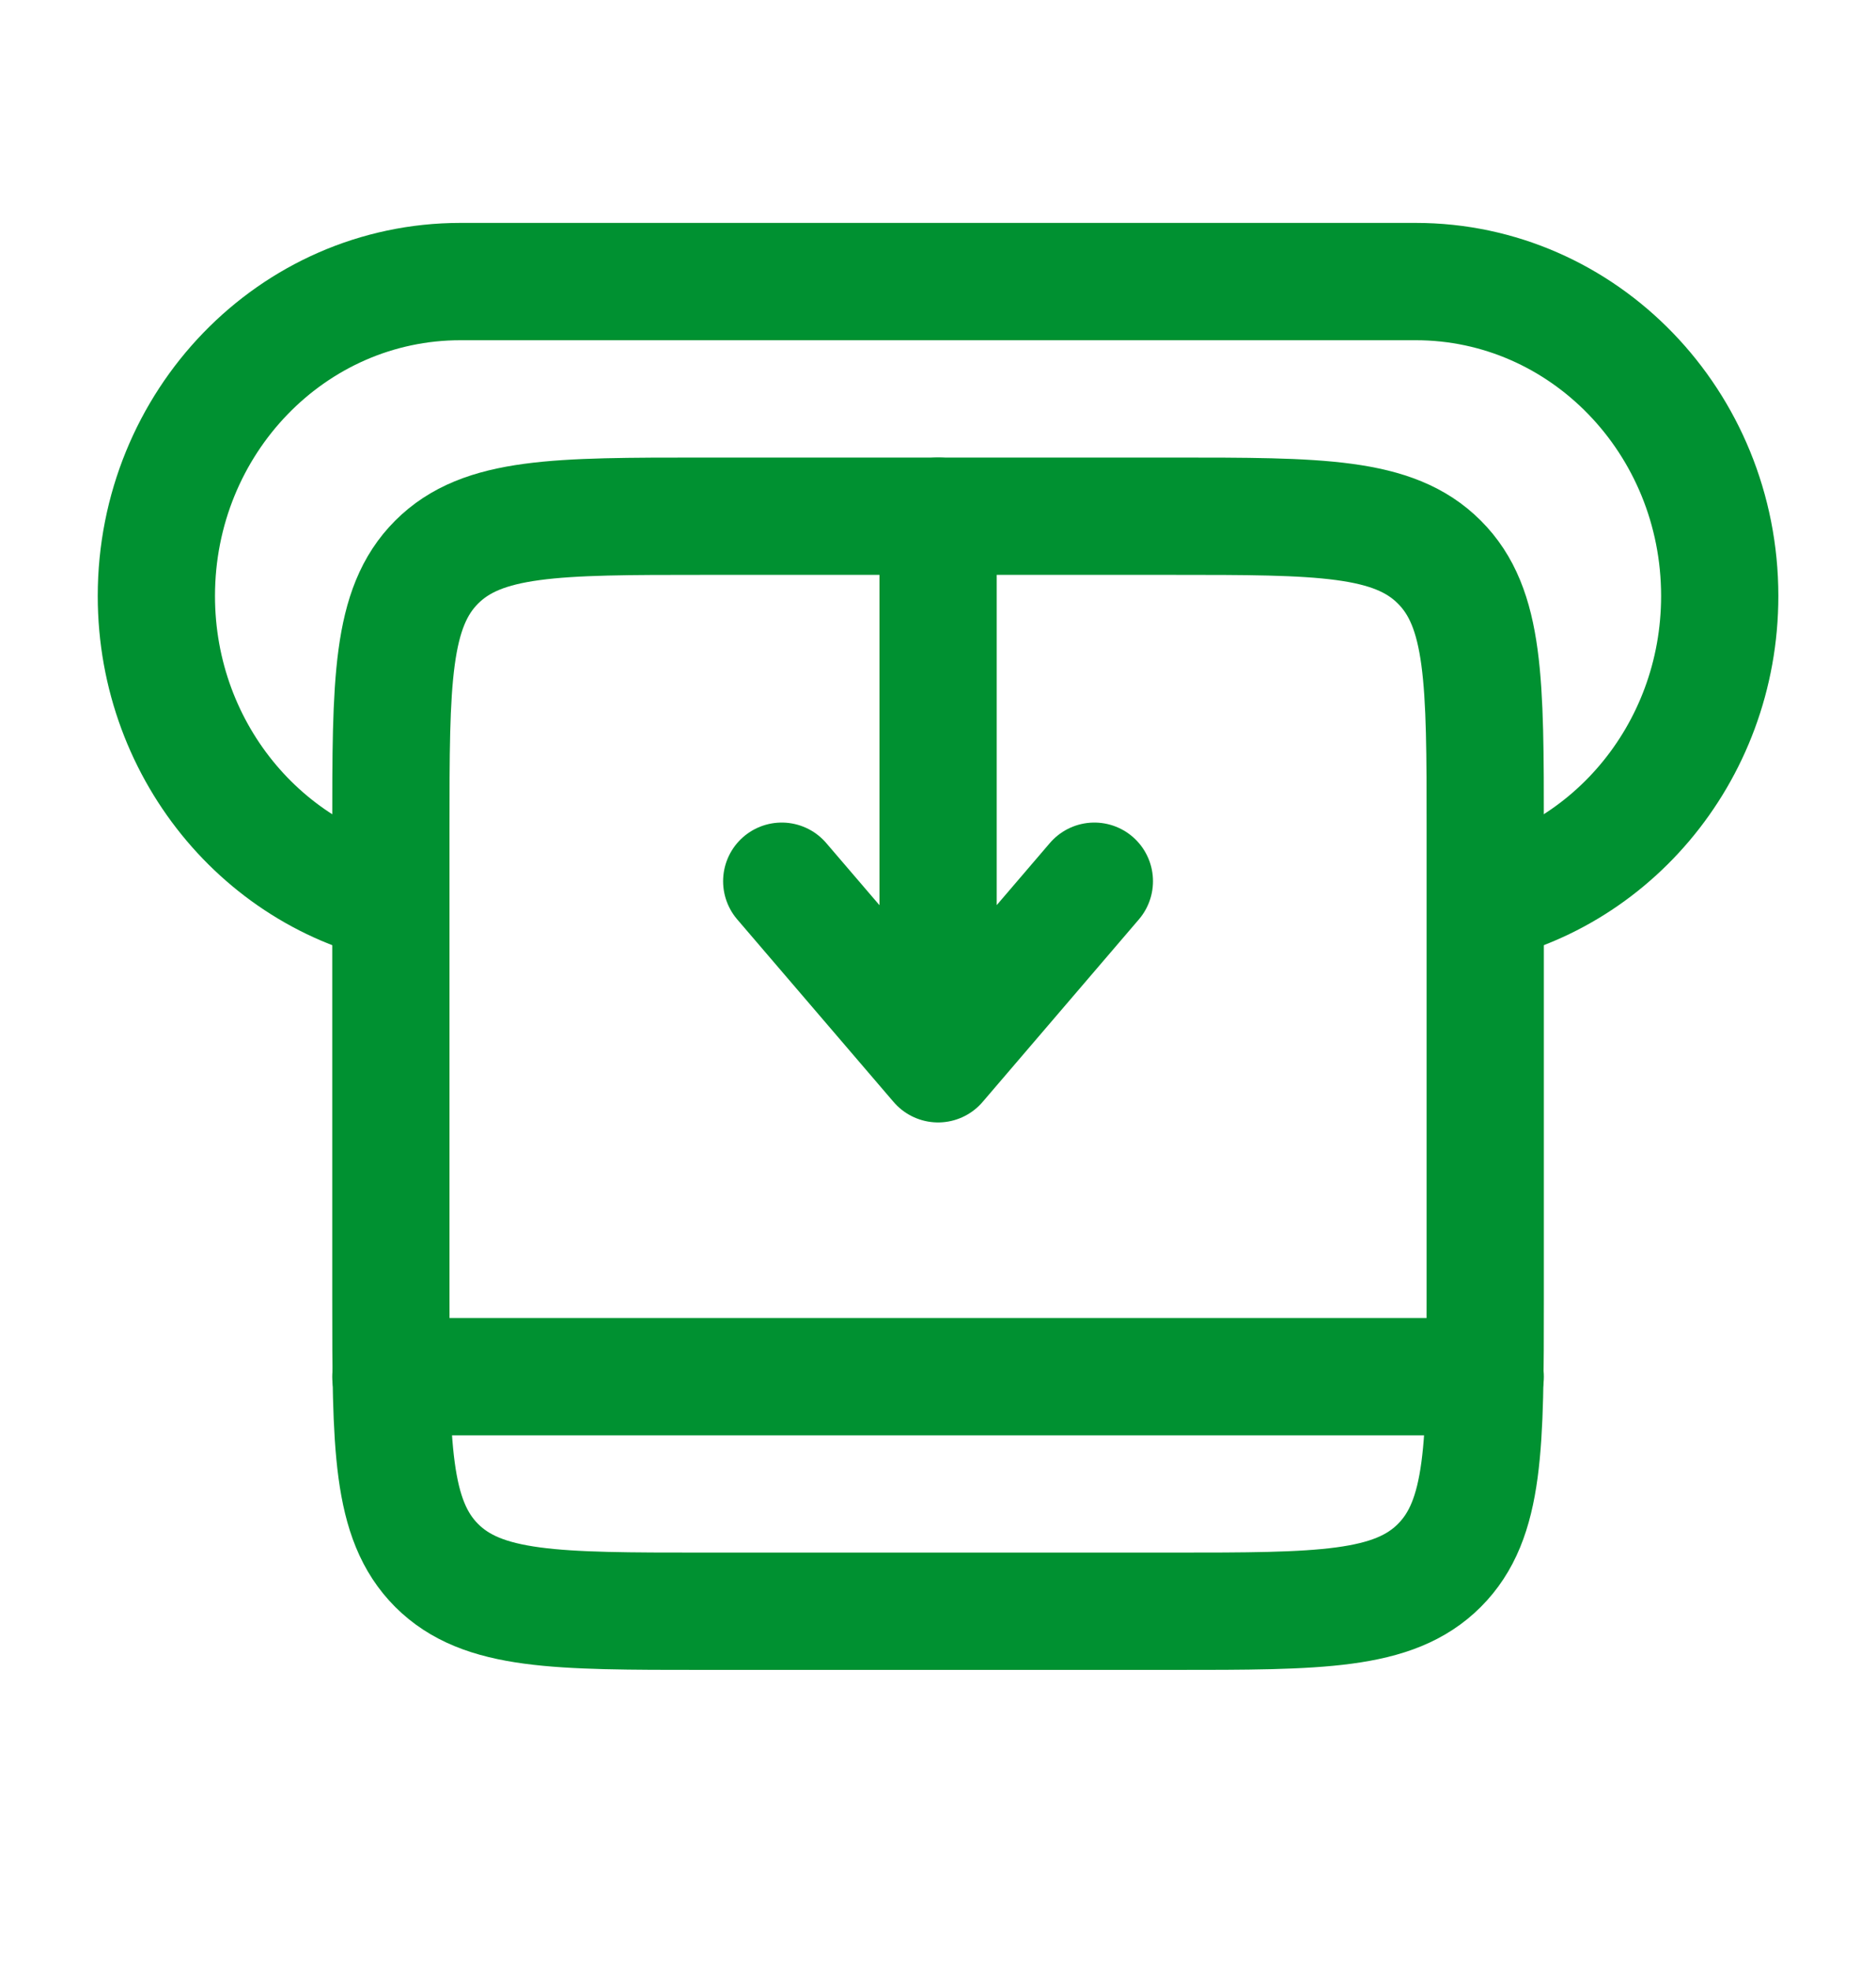
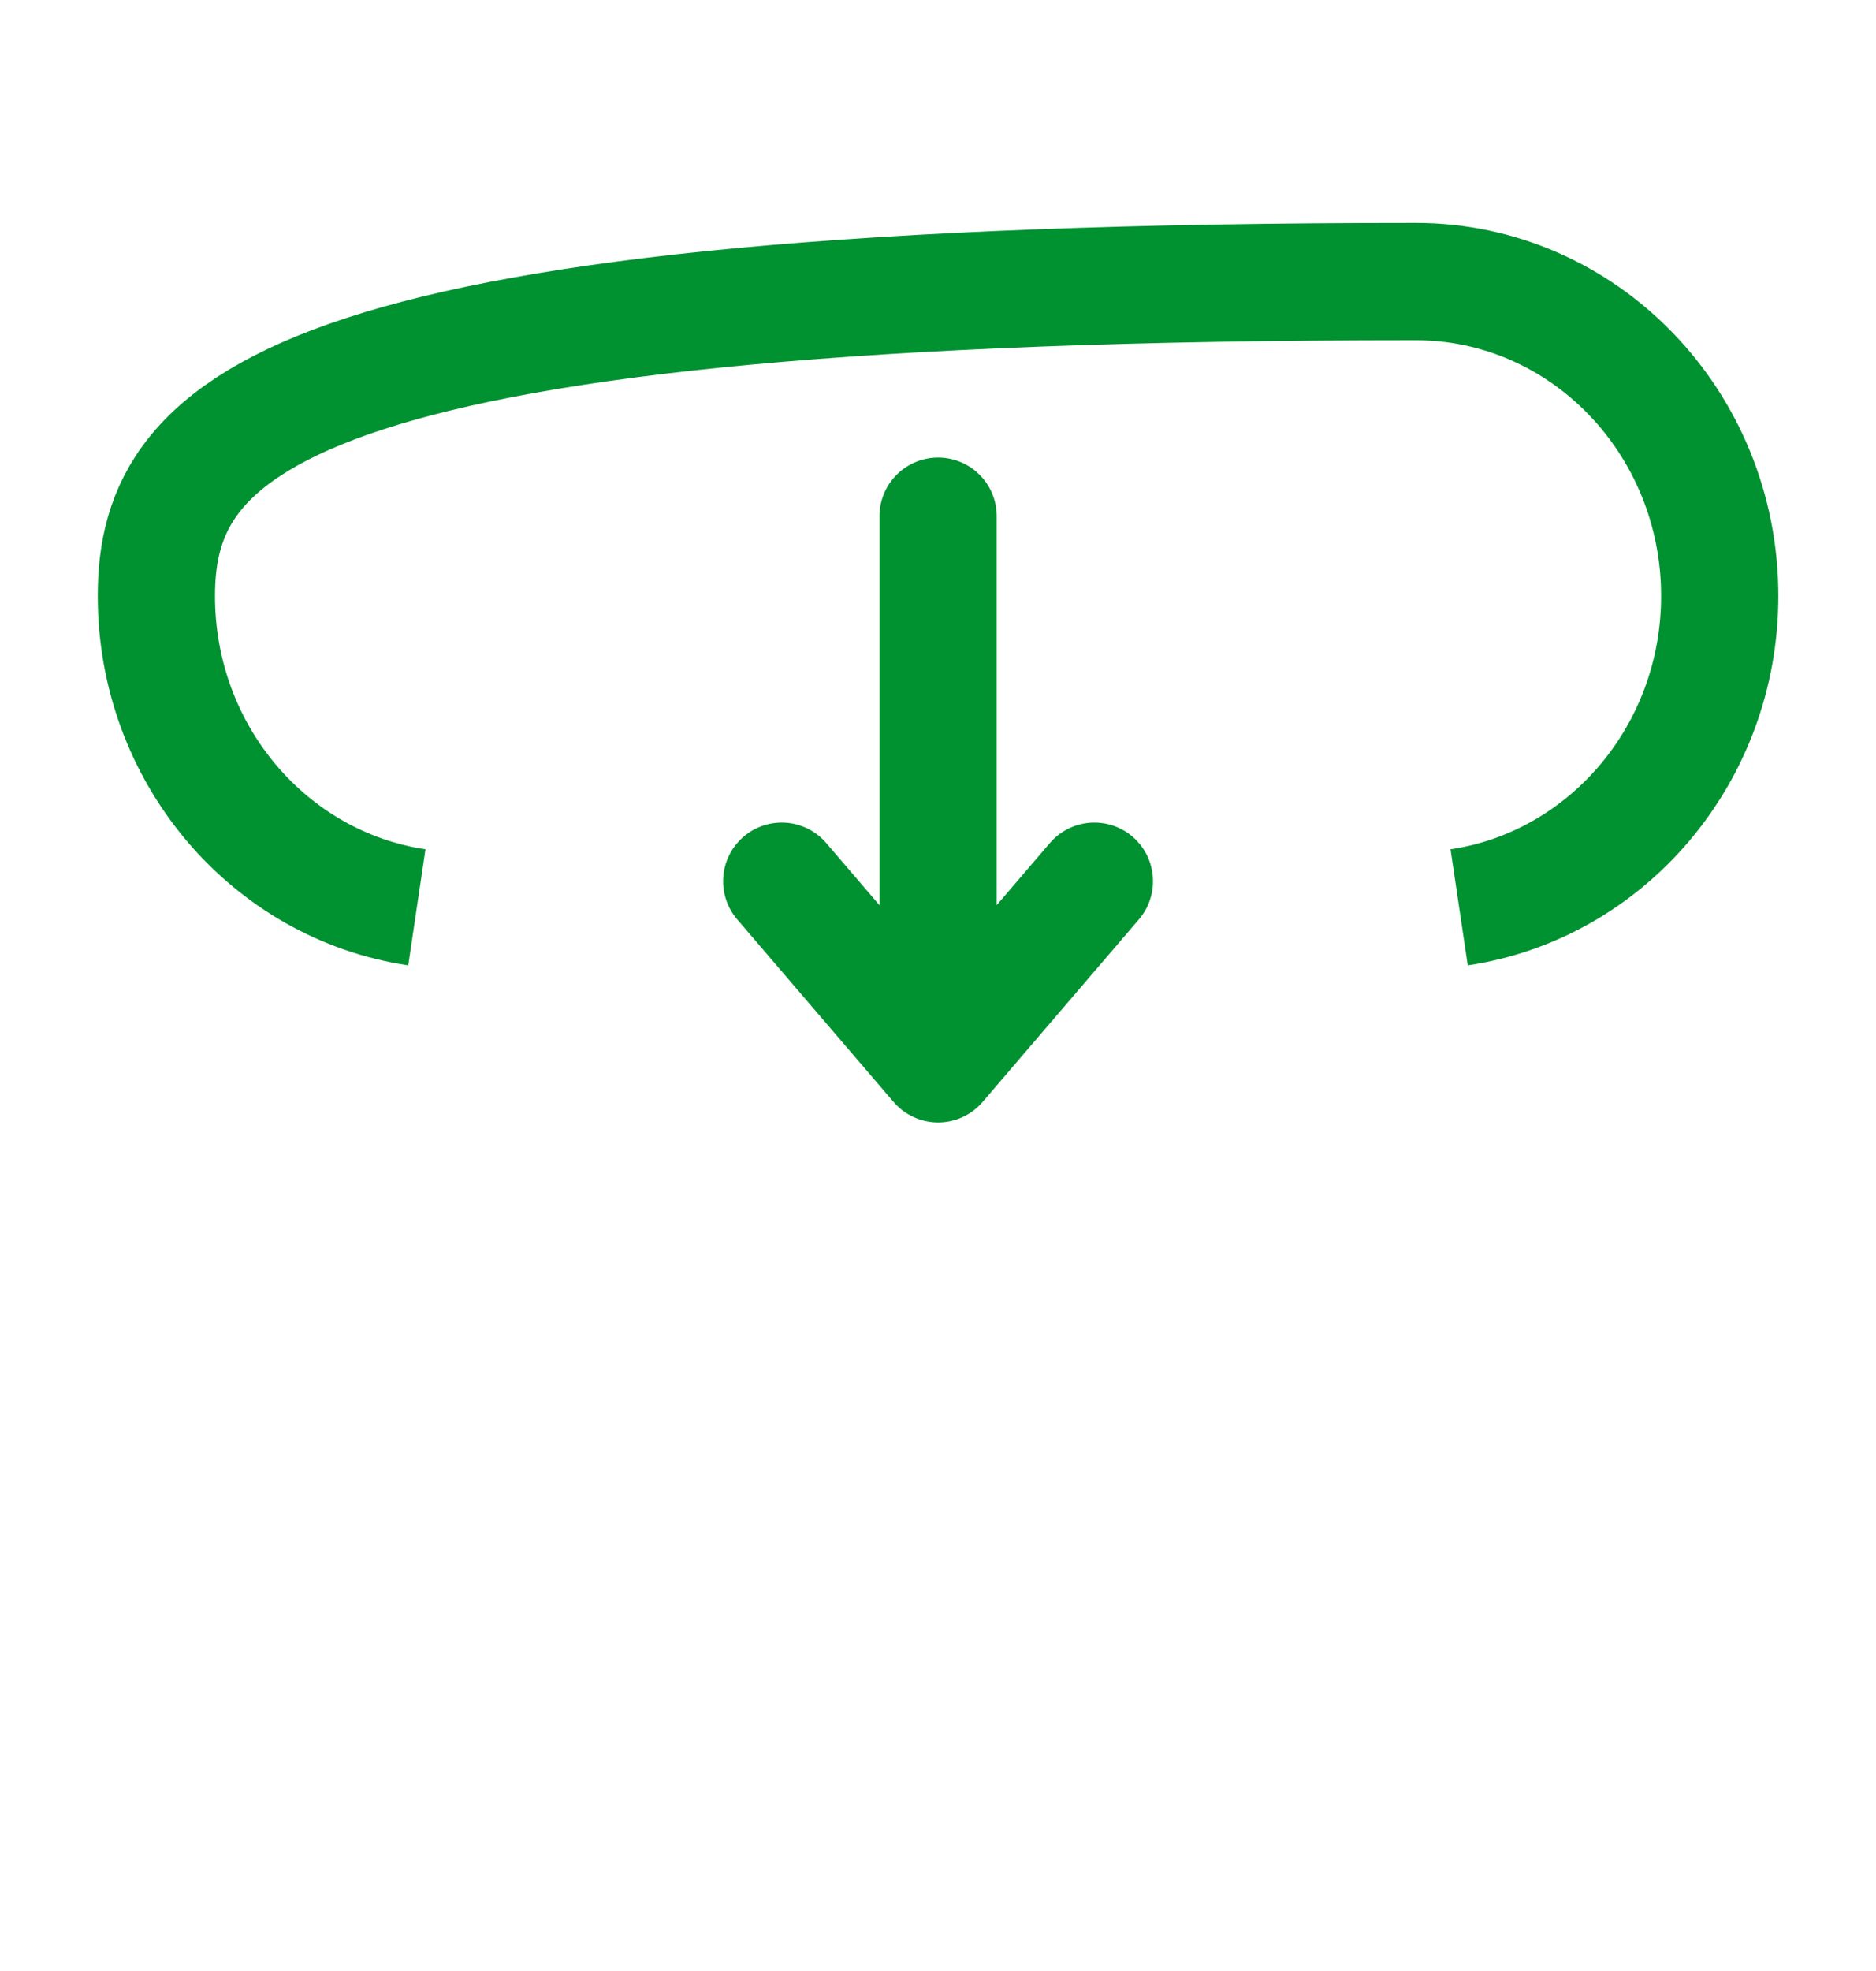
<svg xmlns="http://www.w3.org/2000/svg" width="20" height="21" viewBox="0 0 20 21" fill="none">
-   <path d="M15.556 9.667C17.125 9.434 18.334 8.039 18.334 6.35C18.334 4.5 16.883 3 15.093 3H4.909C3.117 3 1.667 4.5 1.667 6.35C1.667 8.039 2.874 9.434 4.444 9.667" stroke="#009131" stroke-width="1.25" />
+   <path d="M15.556 9.667C17.125 9.434 18.334 8.039 18.334 6.35C18.334 4.5 16.883 3 15.093 3C3.117 3 1.667 4.5 1.667 6.35C1.667 8.039 2.874 9.434 4.444 9.667" stroke="#009131" stroke-width="1.25" />
  <path d="M10.001 5.5V11.334M10.001 11.334L11.667 9.389M10.001 11.334L8.334 9.389" stroke="#009131" stroke-width="1.25" stroke-linecap="round" stroke-linejoin="round" />
-   <path d="M4.167 8.834C4.167 7.262 4.167 6.477 4.655 5.989C5.144 5.5 5.929 5.5 7.5 5.5H12.5C14.072 5.5 14.857 5.5 15.345 5.989C15.834 6.477 15.834 7.262 15.834 8.834V13.834C15.834 15.405 15.834 16.19 15.345 16.679C14.857 17.167 14.072 17.167 12.5 17.167H7.5C5.929 17.167 5.144 17.167 4.655 16.679C4.167 16.19 4.167 15.405 4.167 13.834V8.834Z" stroke="#009131" stroke-width="1.25" />
-   <path d="M4.167 14.668H15.834" stroke="#009131" stroke-width="1.25" stroke-linecap="round" stroke-linejoin="round" />
</svg>